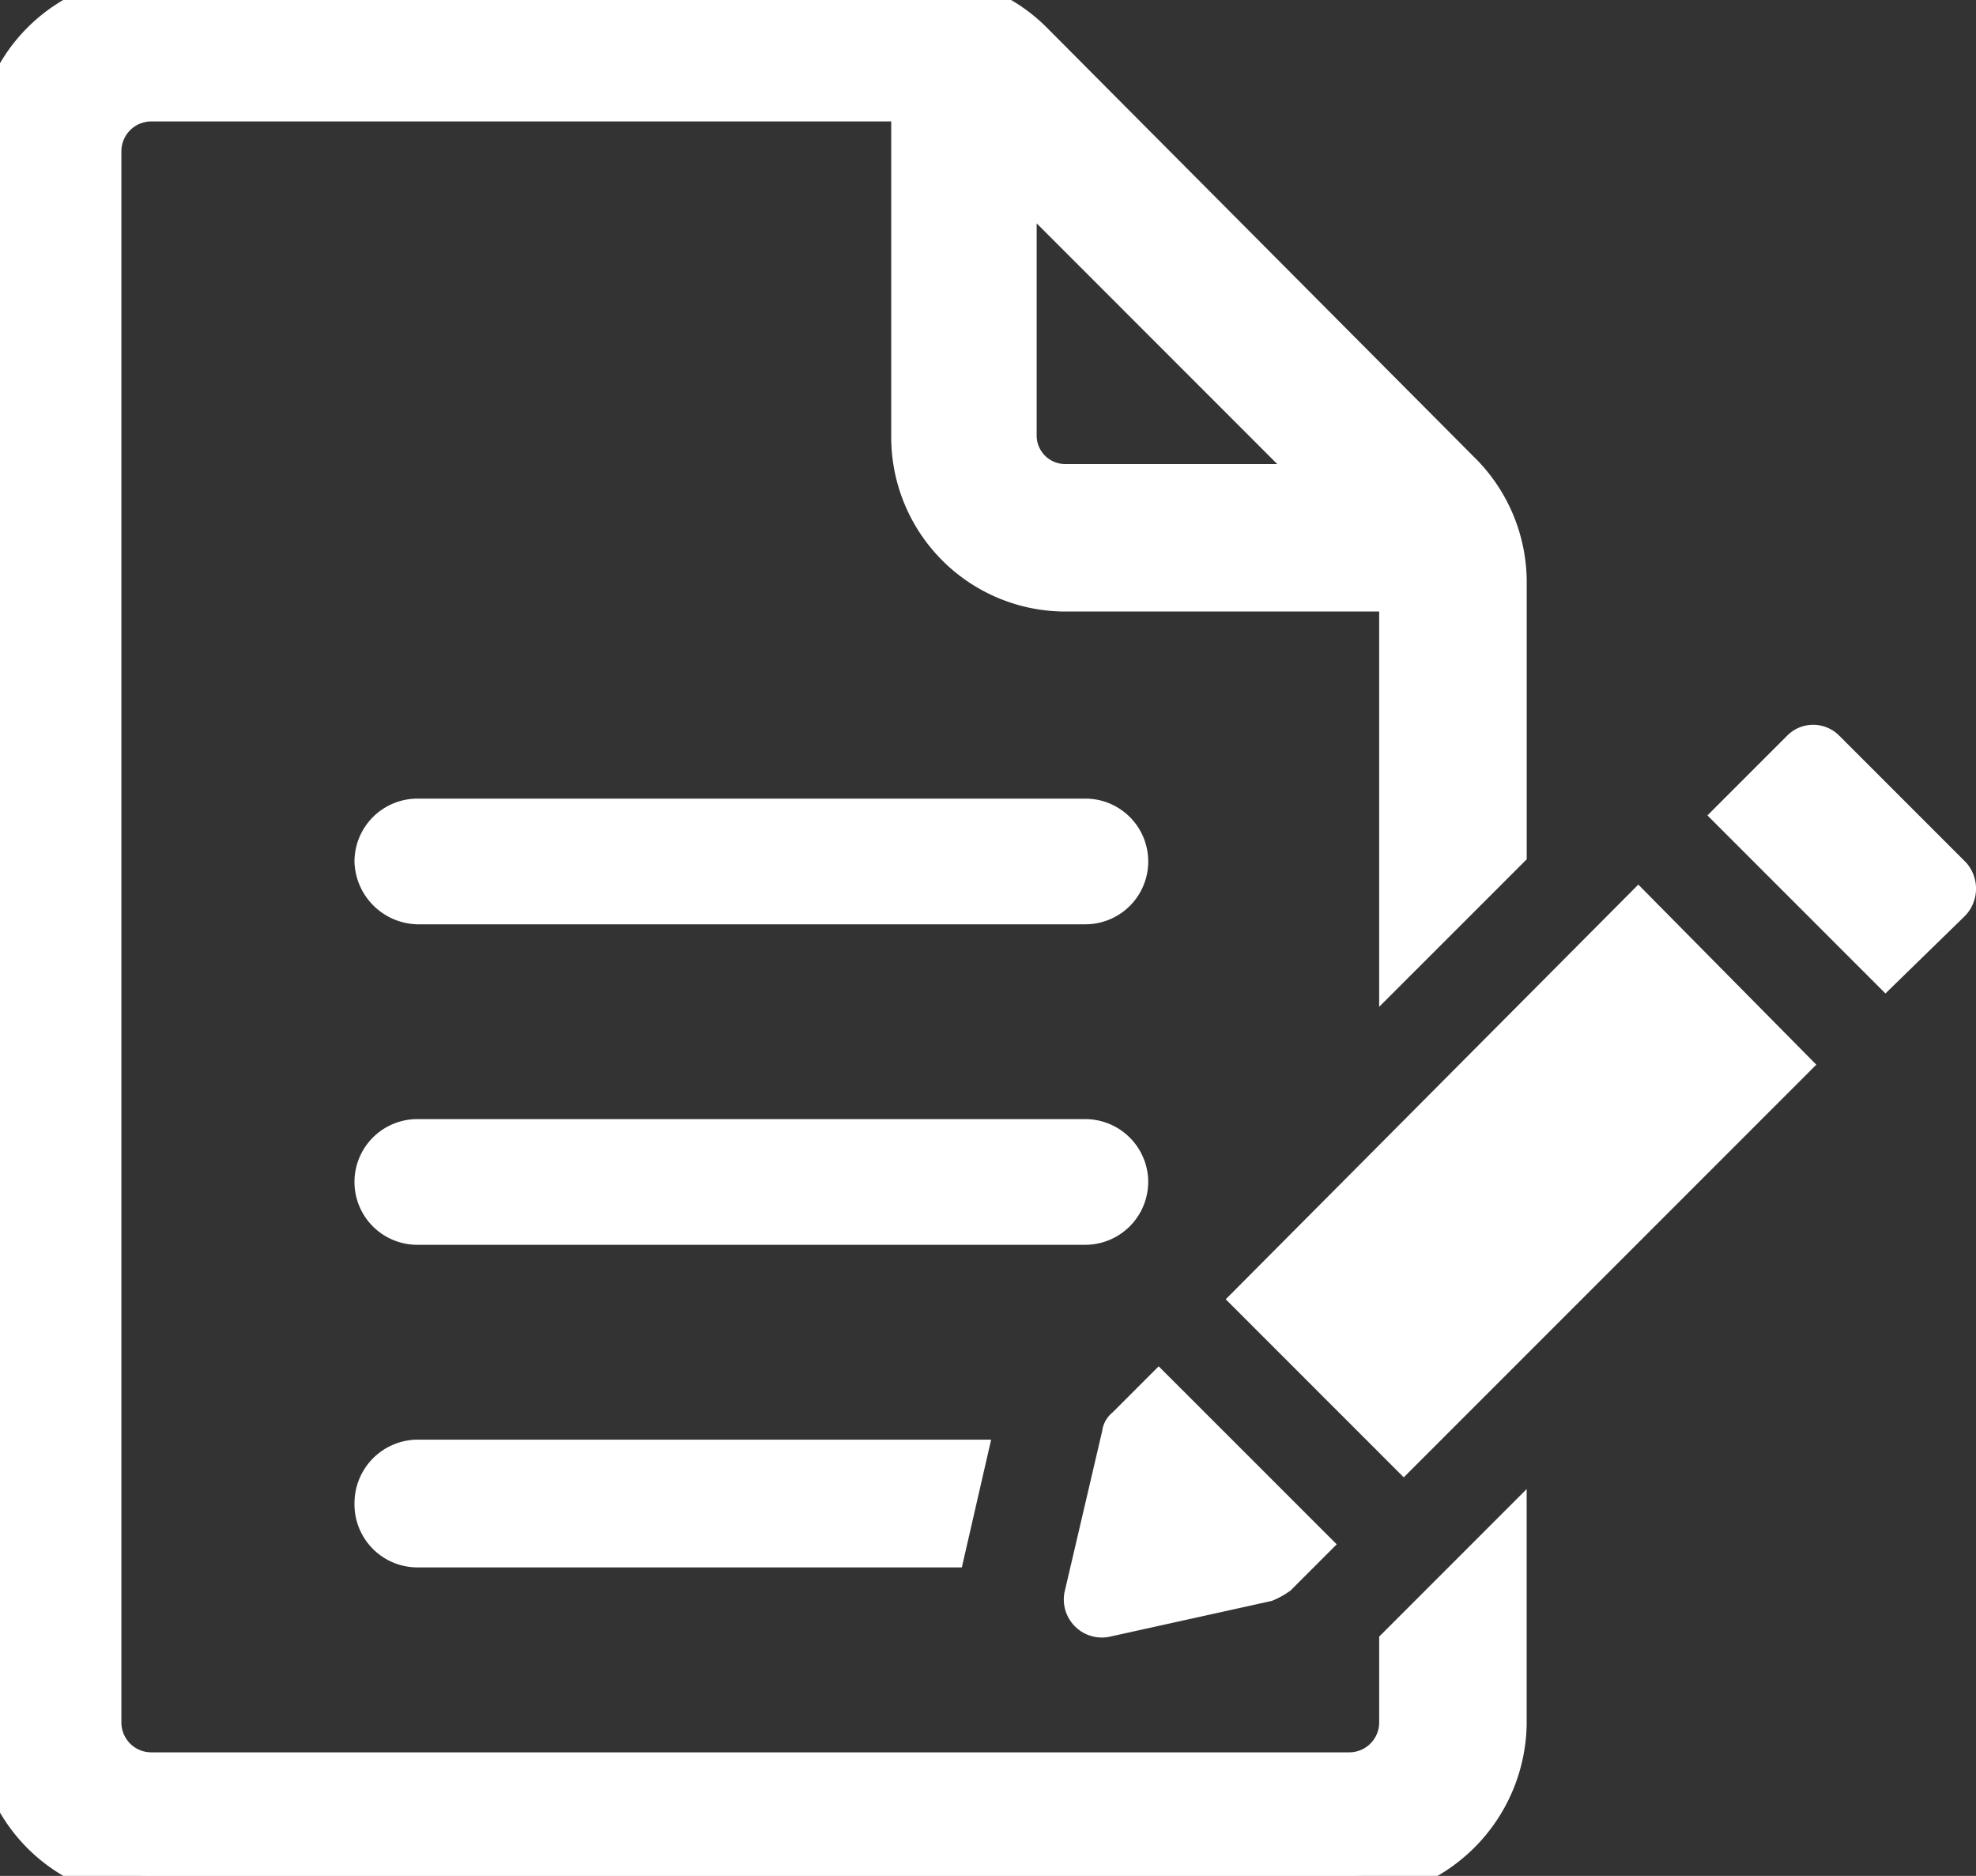
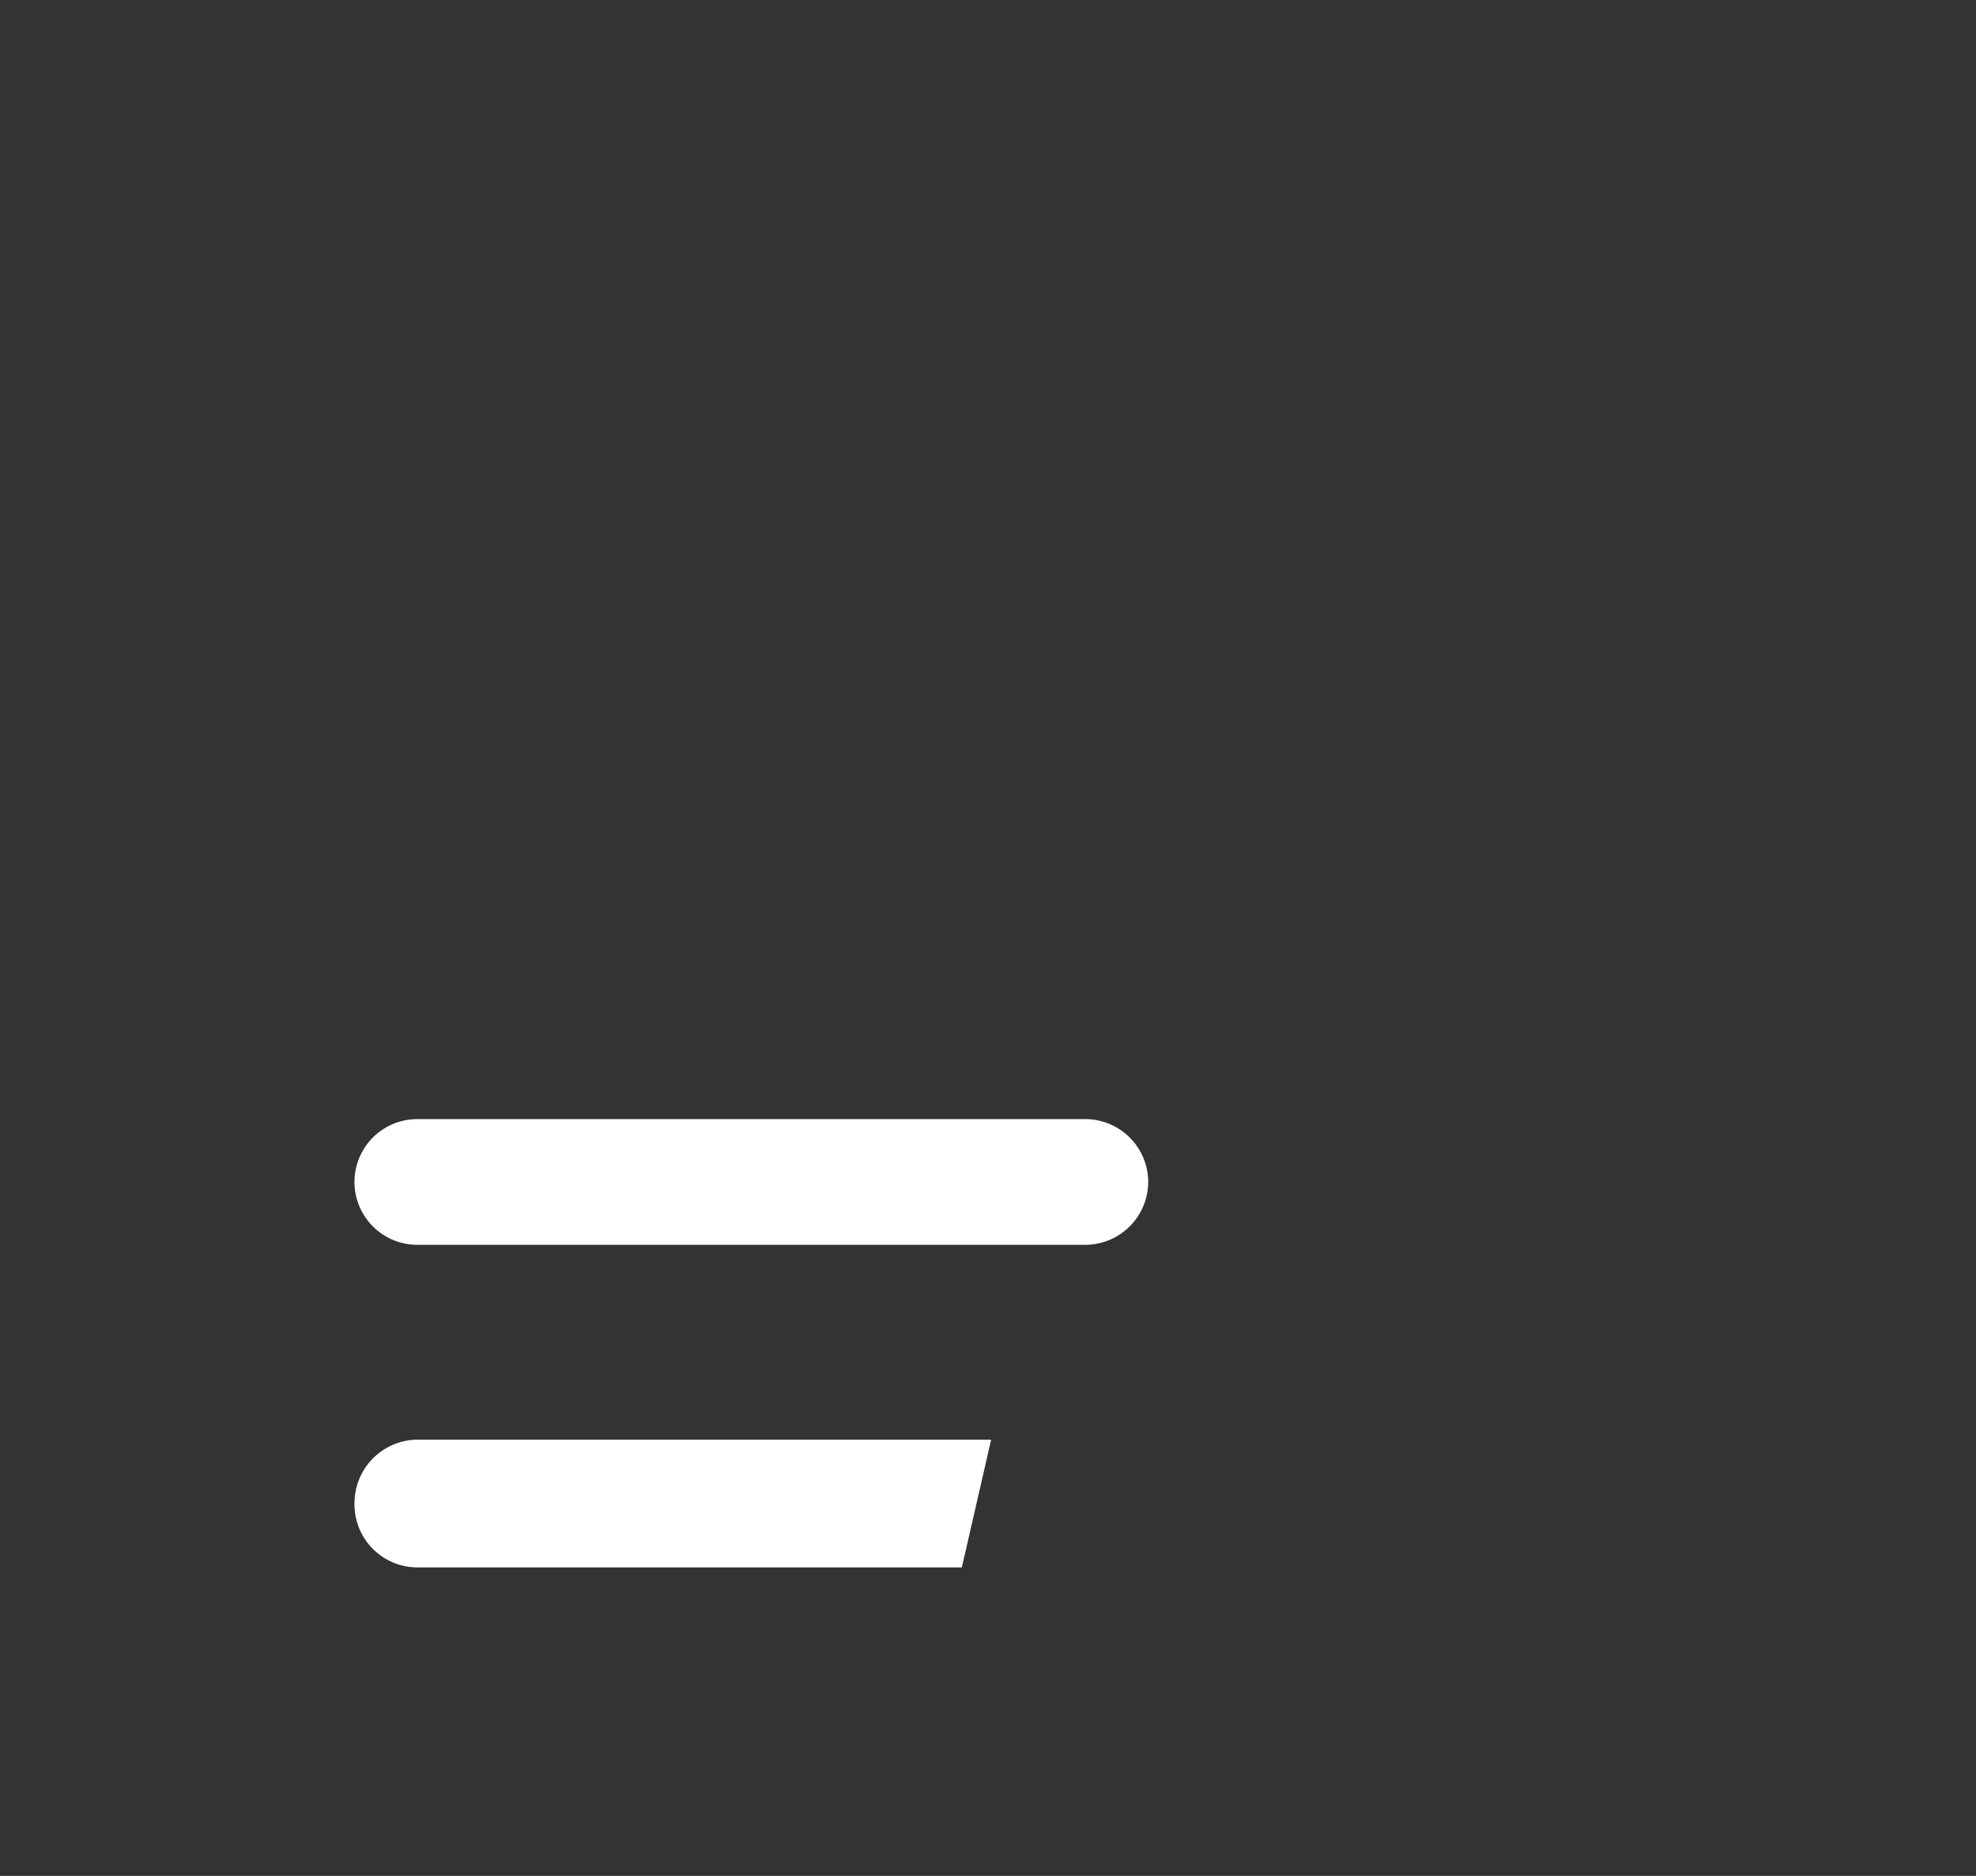
<svg xmlns="http://www.w3.org/2000/svg" id="Group_5017" data-name="Group 5017" width="82.306" height="78.12" viewBox="0 0 82.306 78.12">
  <rect x="0" y="0" width="82.306" height="78.12" fill="#333333" stroke="none" />
  <defs>
    <clipPath id="clip-path">
      <rect id="Rectangle_2239" data-name="Rectangle 2239" width="82.306" height="78.12" fill="#fff" stroke="#fff" stroke-width="2" />
    </clipPath>
  </defs>
  <g id="Group_5011" data-name="Group 5011" transform="translate(0)" clip-path="url(#clip-path)">
    <path id="Path_1103" data-name="Path 1103" d="M95.788,200.635a2.625,2.625,0,0,0-2.617-2.617H65.343a2.617,2.617,0,0,0,0,5.234H93.17a2.625,2.625,0,0,0,2.617-2.617" transform="translate(-47.961 -151.413)" fill="#fff" />
-     <path id="Path_1104" data-name="Path 1104" d="M65.35,146.543H93.178a2.617,2.617,0,1,0,0-5.234H65.35a2.625,2.625,0,0,0-2.617,2.617,2.683,2.683,0,0,0,2.617,2.617" transform="translate(-47.968 -108.051)" fill="#fff" />
    <path id="Path_1105" data-name="Path 1105" d="M62.732,257.433a2.625,2.625,0,0,0,2.617,2.617H88.03l1.221-5.321h-23.9a2.644,2.644,0,0,0-2.618,2.671c0,.011,0,.023,0,.034Z" transform="translate(-47.967 -194.776)" fill="#fff" />
-     <path id="Path_1106" data-name="Path 1106" d="M62.592,35.37V24.186a6.31,6.31,0,0,0-1.917-4.464L42.873,1.833A6.314,6.314,0,0,0,38.441,0H6.3A6.33,6.33,0,0,0,0,6.3V71.817a6.33,6.33,0,0,0,6.3,6.3H56.2a6.432,6.432,0,0,0,6.39-6.3V64.426L58.447,68.57v3.159A2.247,2.247,0,0,1,56.2,73.975H6.3a2.245,2.245,0,0,1-2.244-2.243V6.3A2.247,2.247,0,0,1,6.3,4.057H38.122v14.11a6.262,6.262,0,0,0,6.224,6.3h14.1V39.515ZM44.425,20.326h-.072a2.193,2.193,0,0,1-2.173-2.119c0-.048,0-.1,0-.151V7.808H43.1L55.616,20.326Z" transform="translate(0 0)" fill="#fff" stroke="#fff" stroke-width="2" />
-     <path id="Path_1107" data-name="Path 1107" d="M190.17,253.009l6.717-1.483a3.52,3.52,0,0,0,.785-.436l1.92-1.92-7.416-7.414-1.919,1.919a1.207,1.207,0,0,0-.436.785l-1.57,6.718a1.586,1.586,0,0,0,1.919,1.832Z" transform="translate(-143.914 -184.857)" fill="#fff" />
-     <path id="Path_1108" data-name="Path 1108" d="M216.923,173.779l7.415,7.415,17.185-17.185-7.415-7.5Z" transform="translate(-165.868 -119.671)" fill="#fff" />
-     <path id="Path_1109" data-name="Path 1109" d="M312.9,133.935l-5.234-5.234a1.526,1.526,0,0,0-2.159-.022l-.022.022-3.315,3.315,7.415,7.415L312.9,136.2a1.632,1.632,0,0,0,0-2.268Z" transform="translate(-231.051 -98.059)" fill="#fff" />
  </g>
</svg>